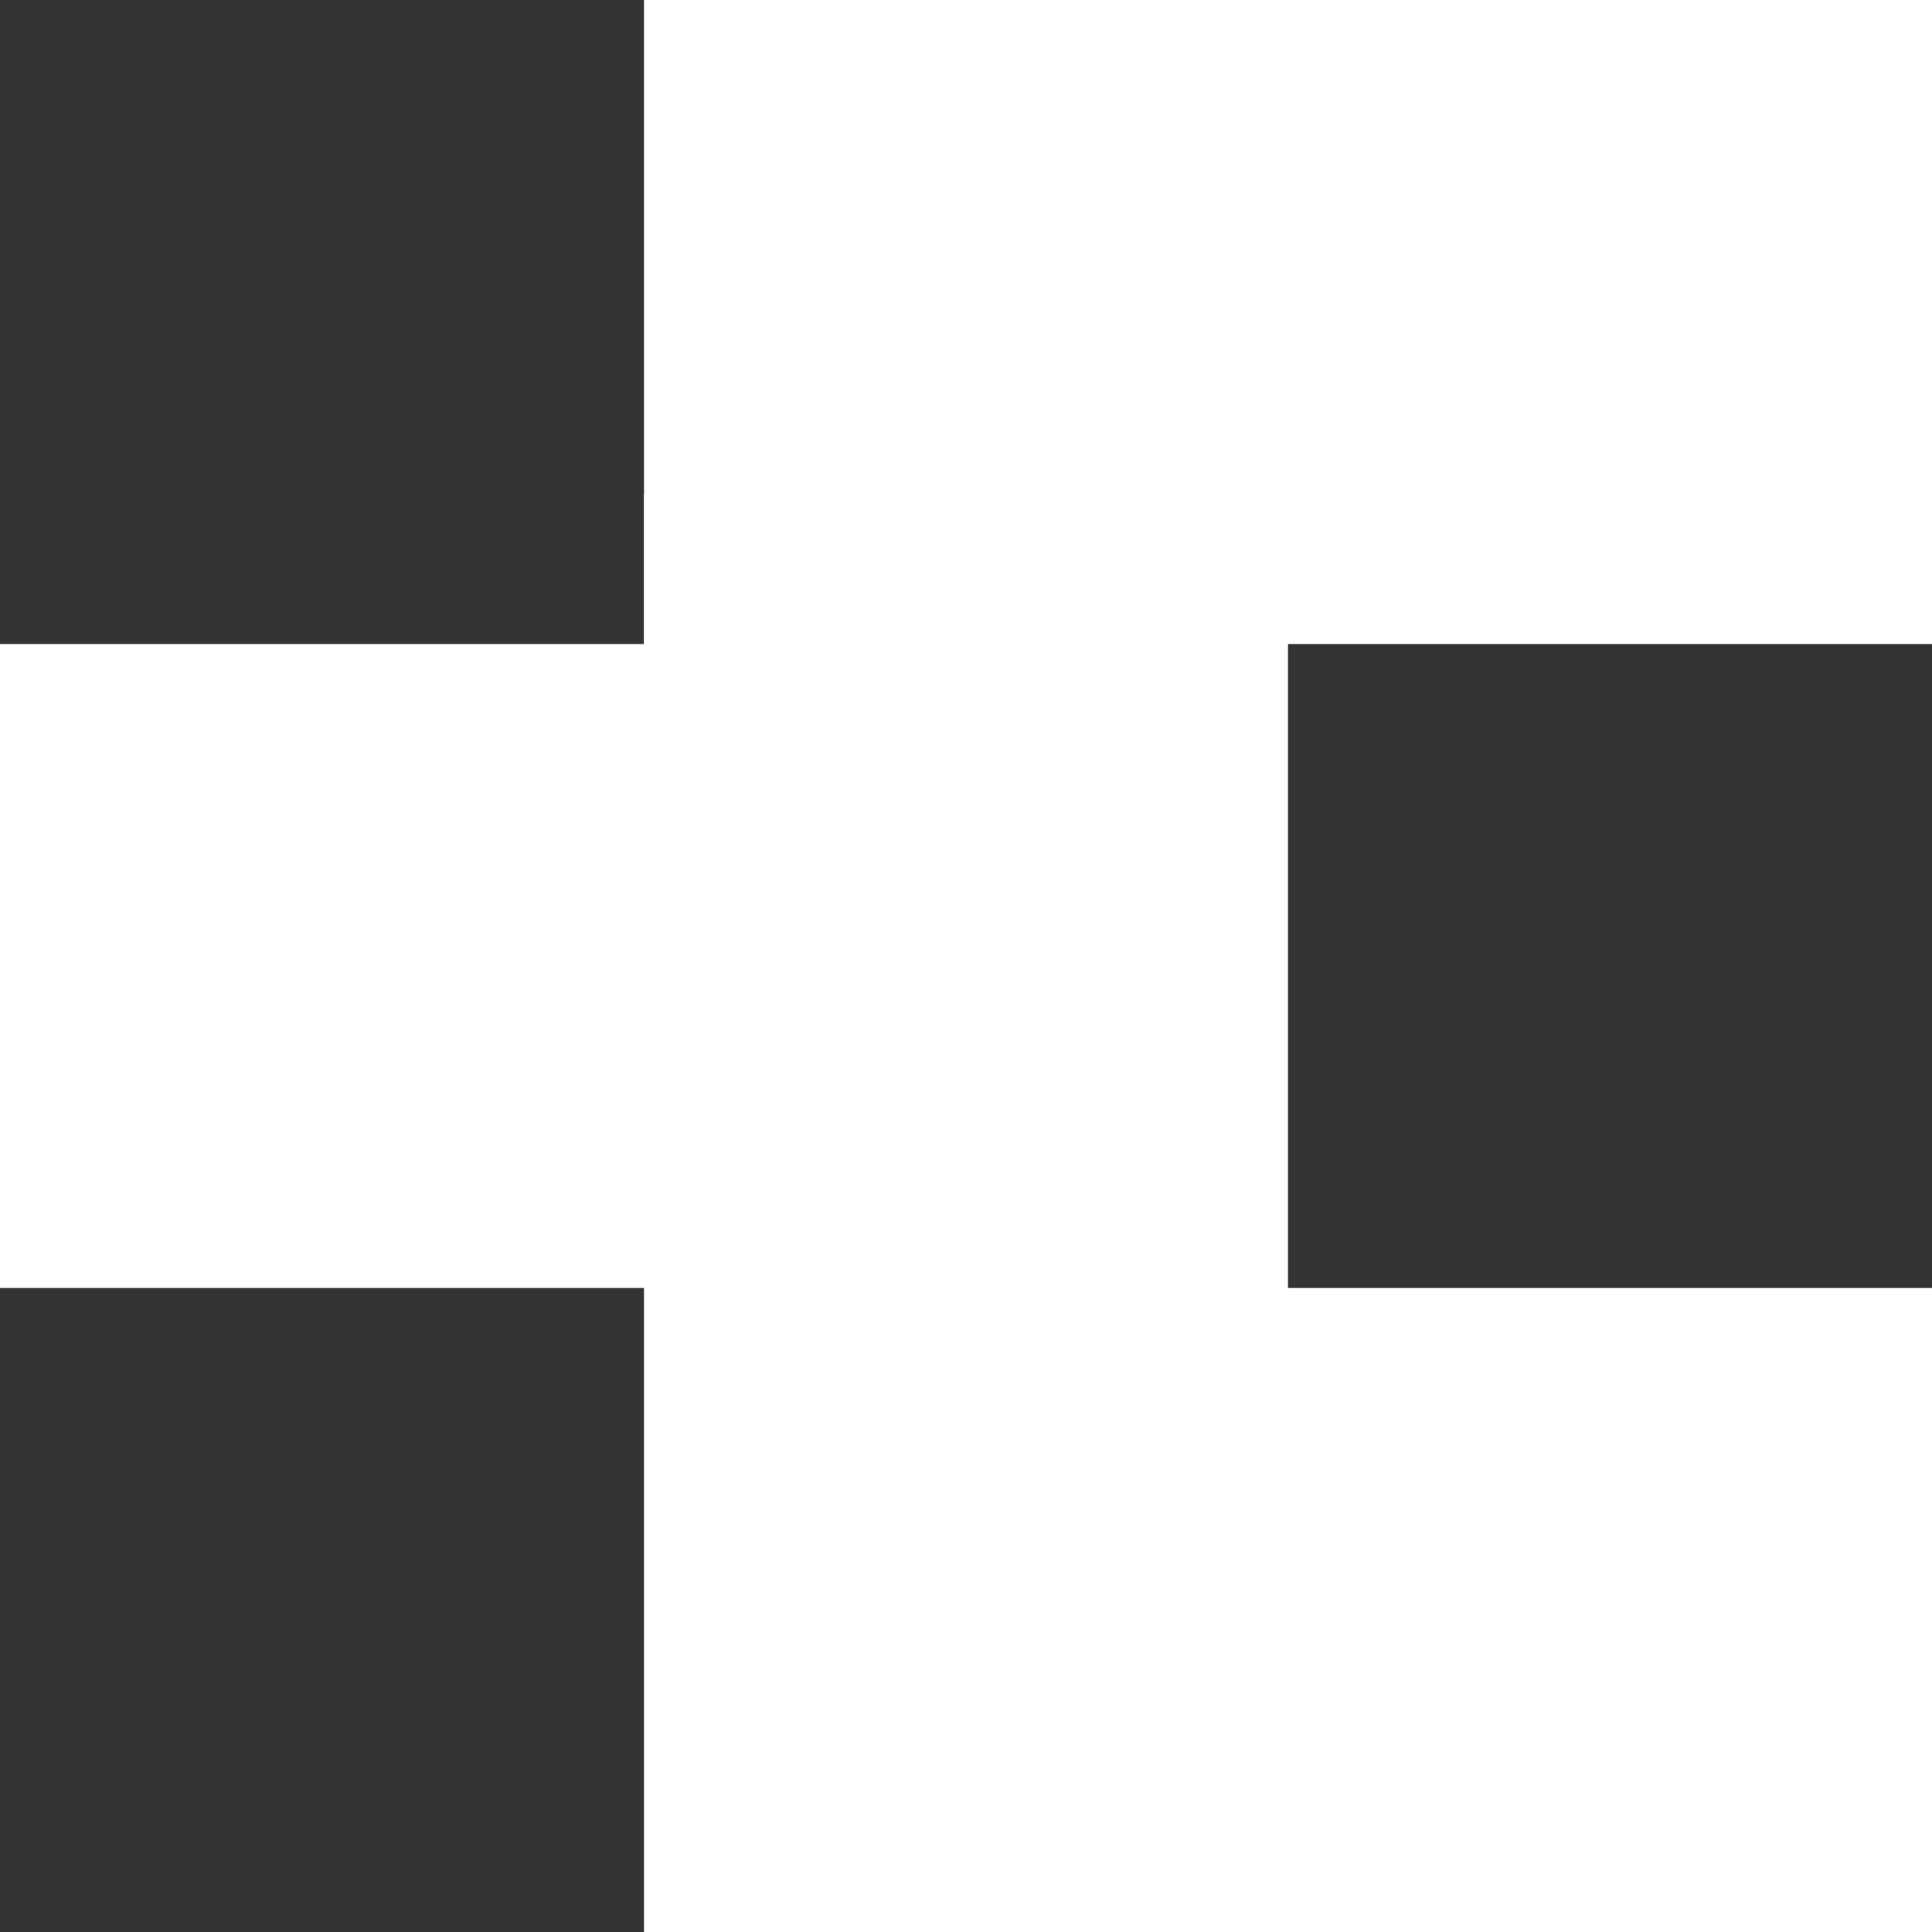
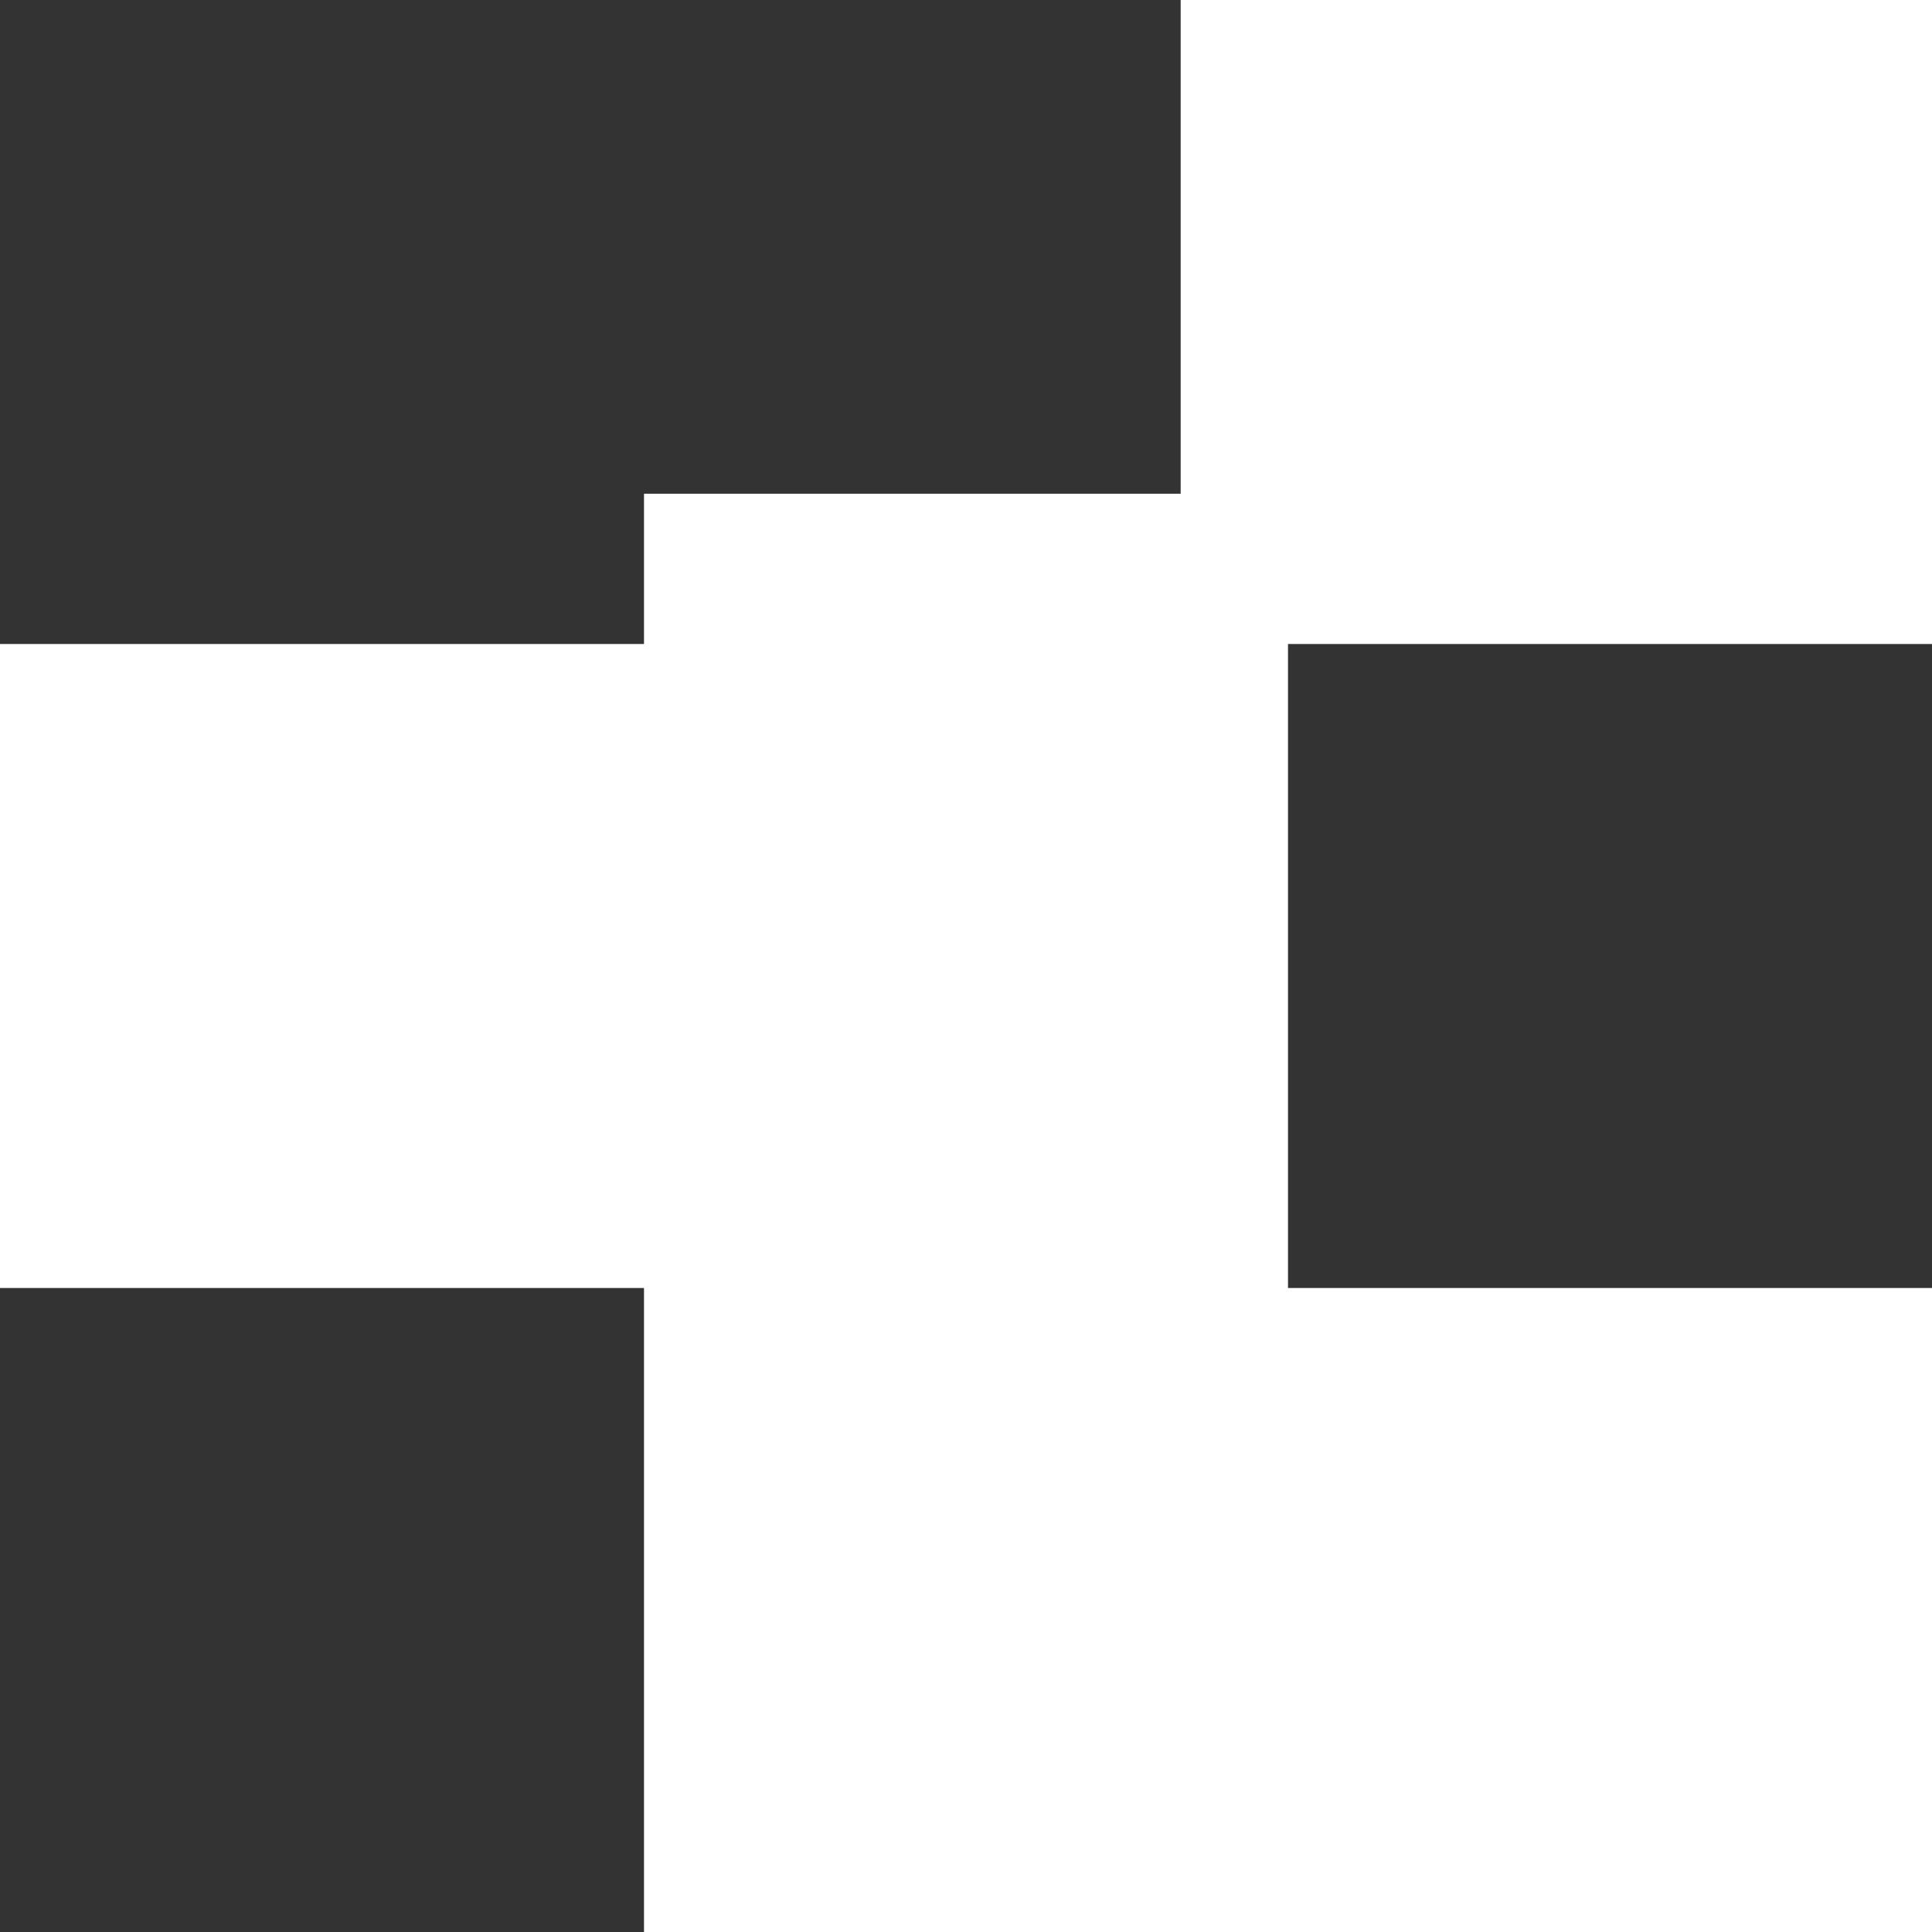
<svg xmlns="http://www.w3.org/2000/svg" width="90" height="90" viewBox="0 0 90 90" fill="none">
  <rect x="0" y="0" width="90" height="90" fill="#333333" stroke="none" />
  <rect x="55" width="35" height="30" fill="white" />
  <rect x="30" y="23" width="30" height="67" fill="white" />
  <rect x="55" y="60" width="35" height="30" fill="white" />
  <rect y="30" width="37" height="30" fill="white" />
-   <rect x="30" width="30" height="30" fill="white" />
</svg>